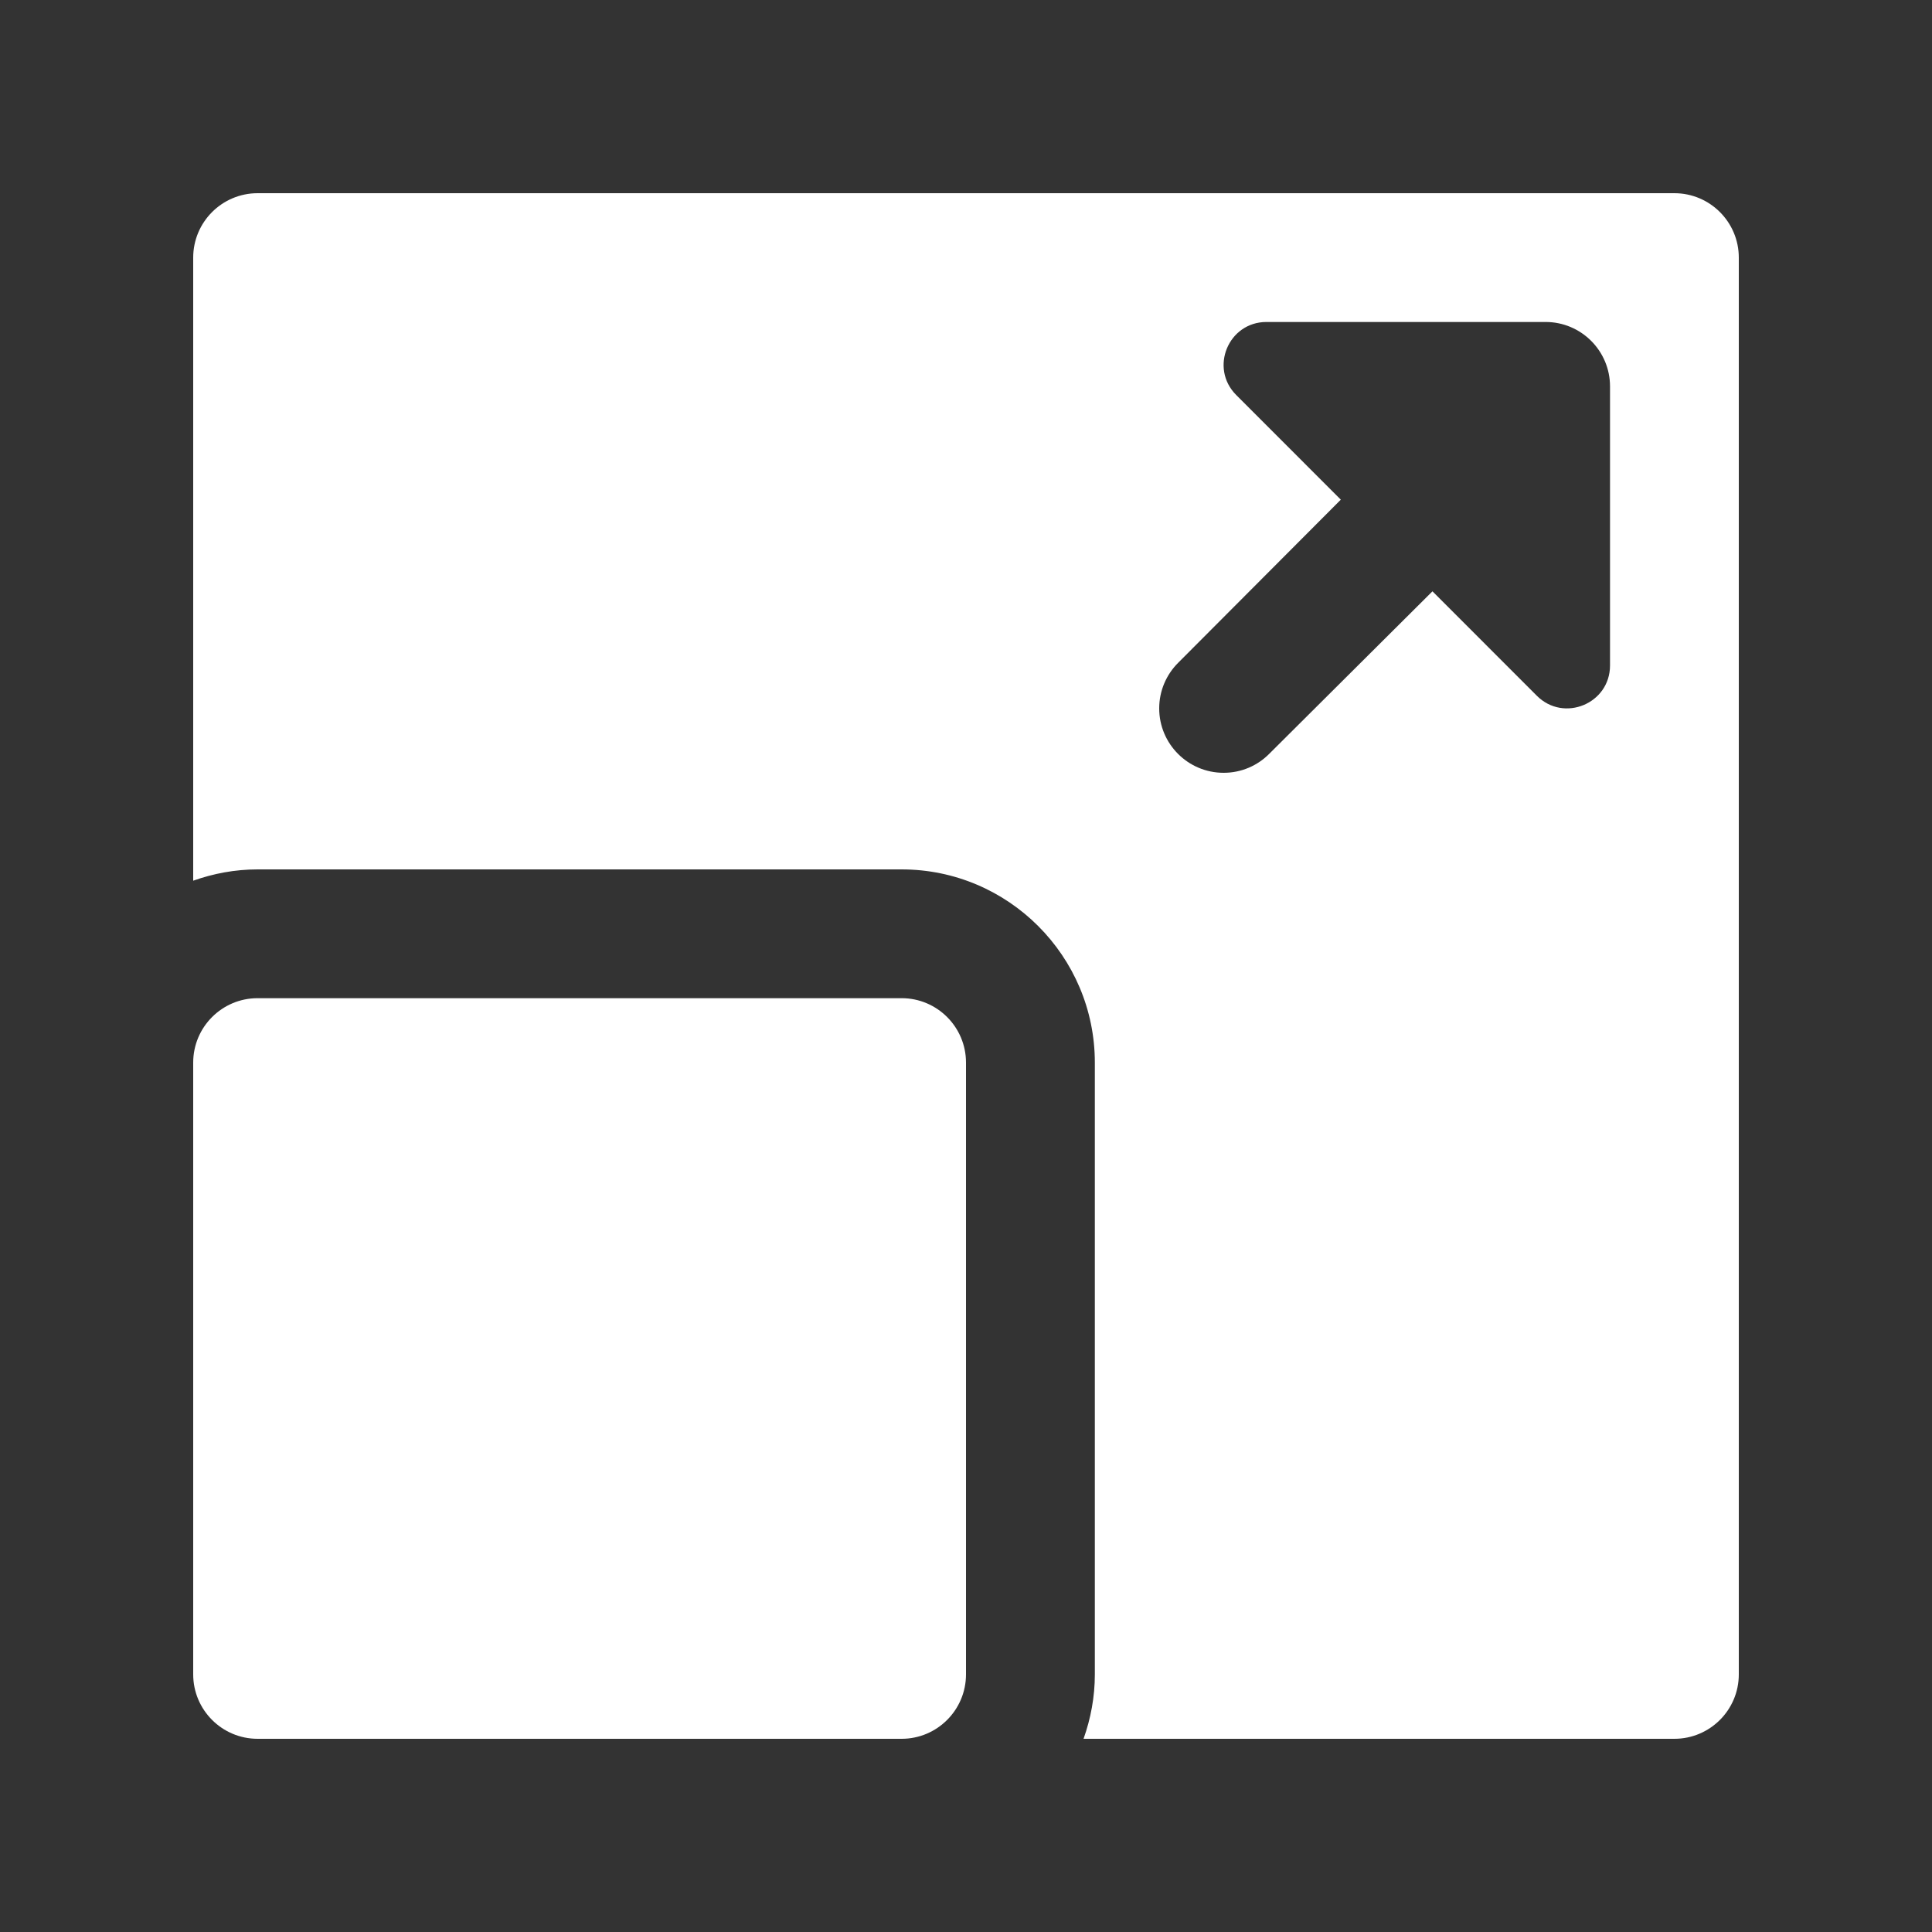
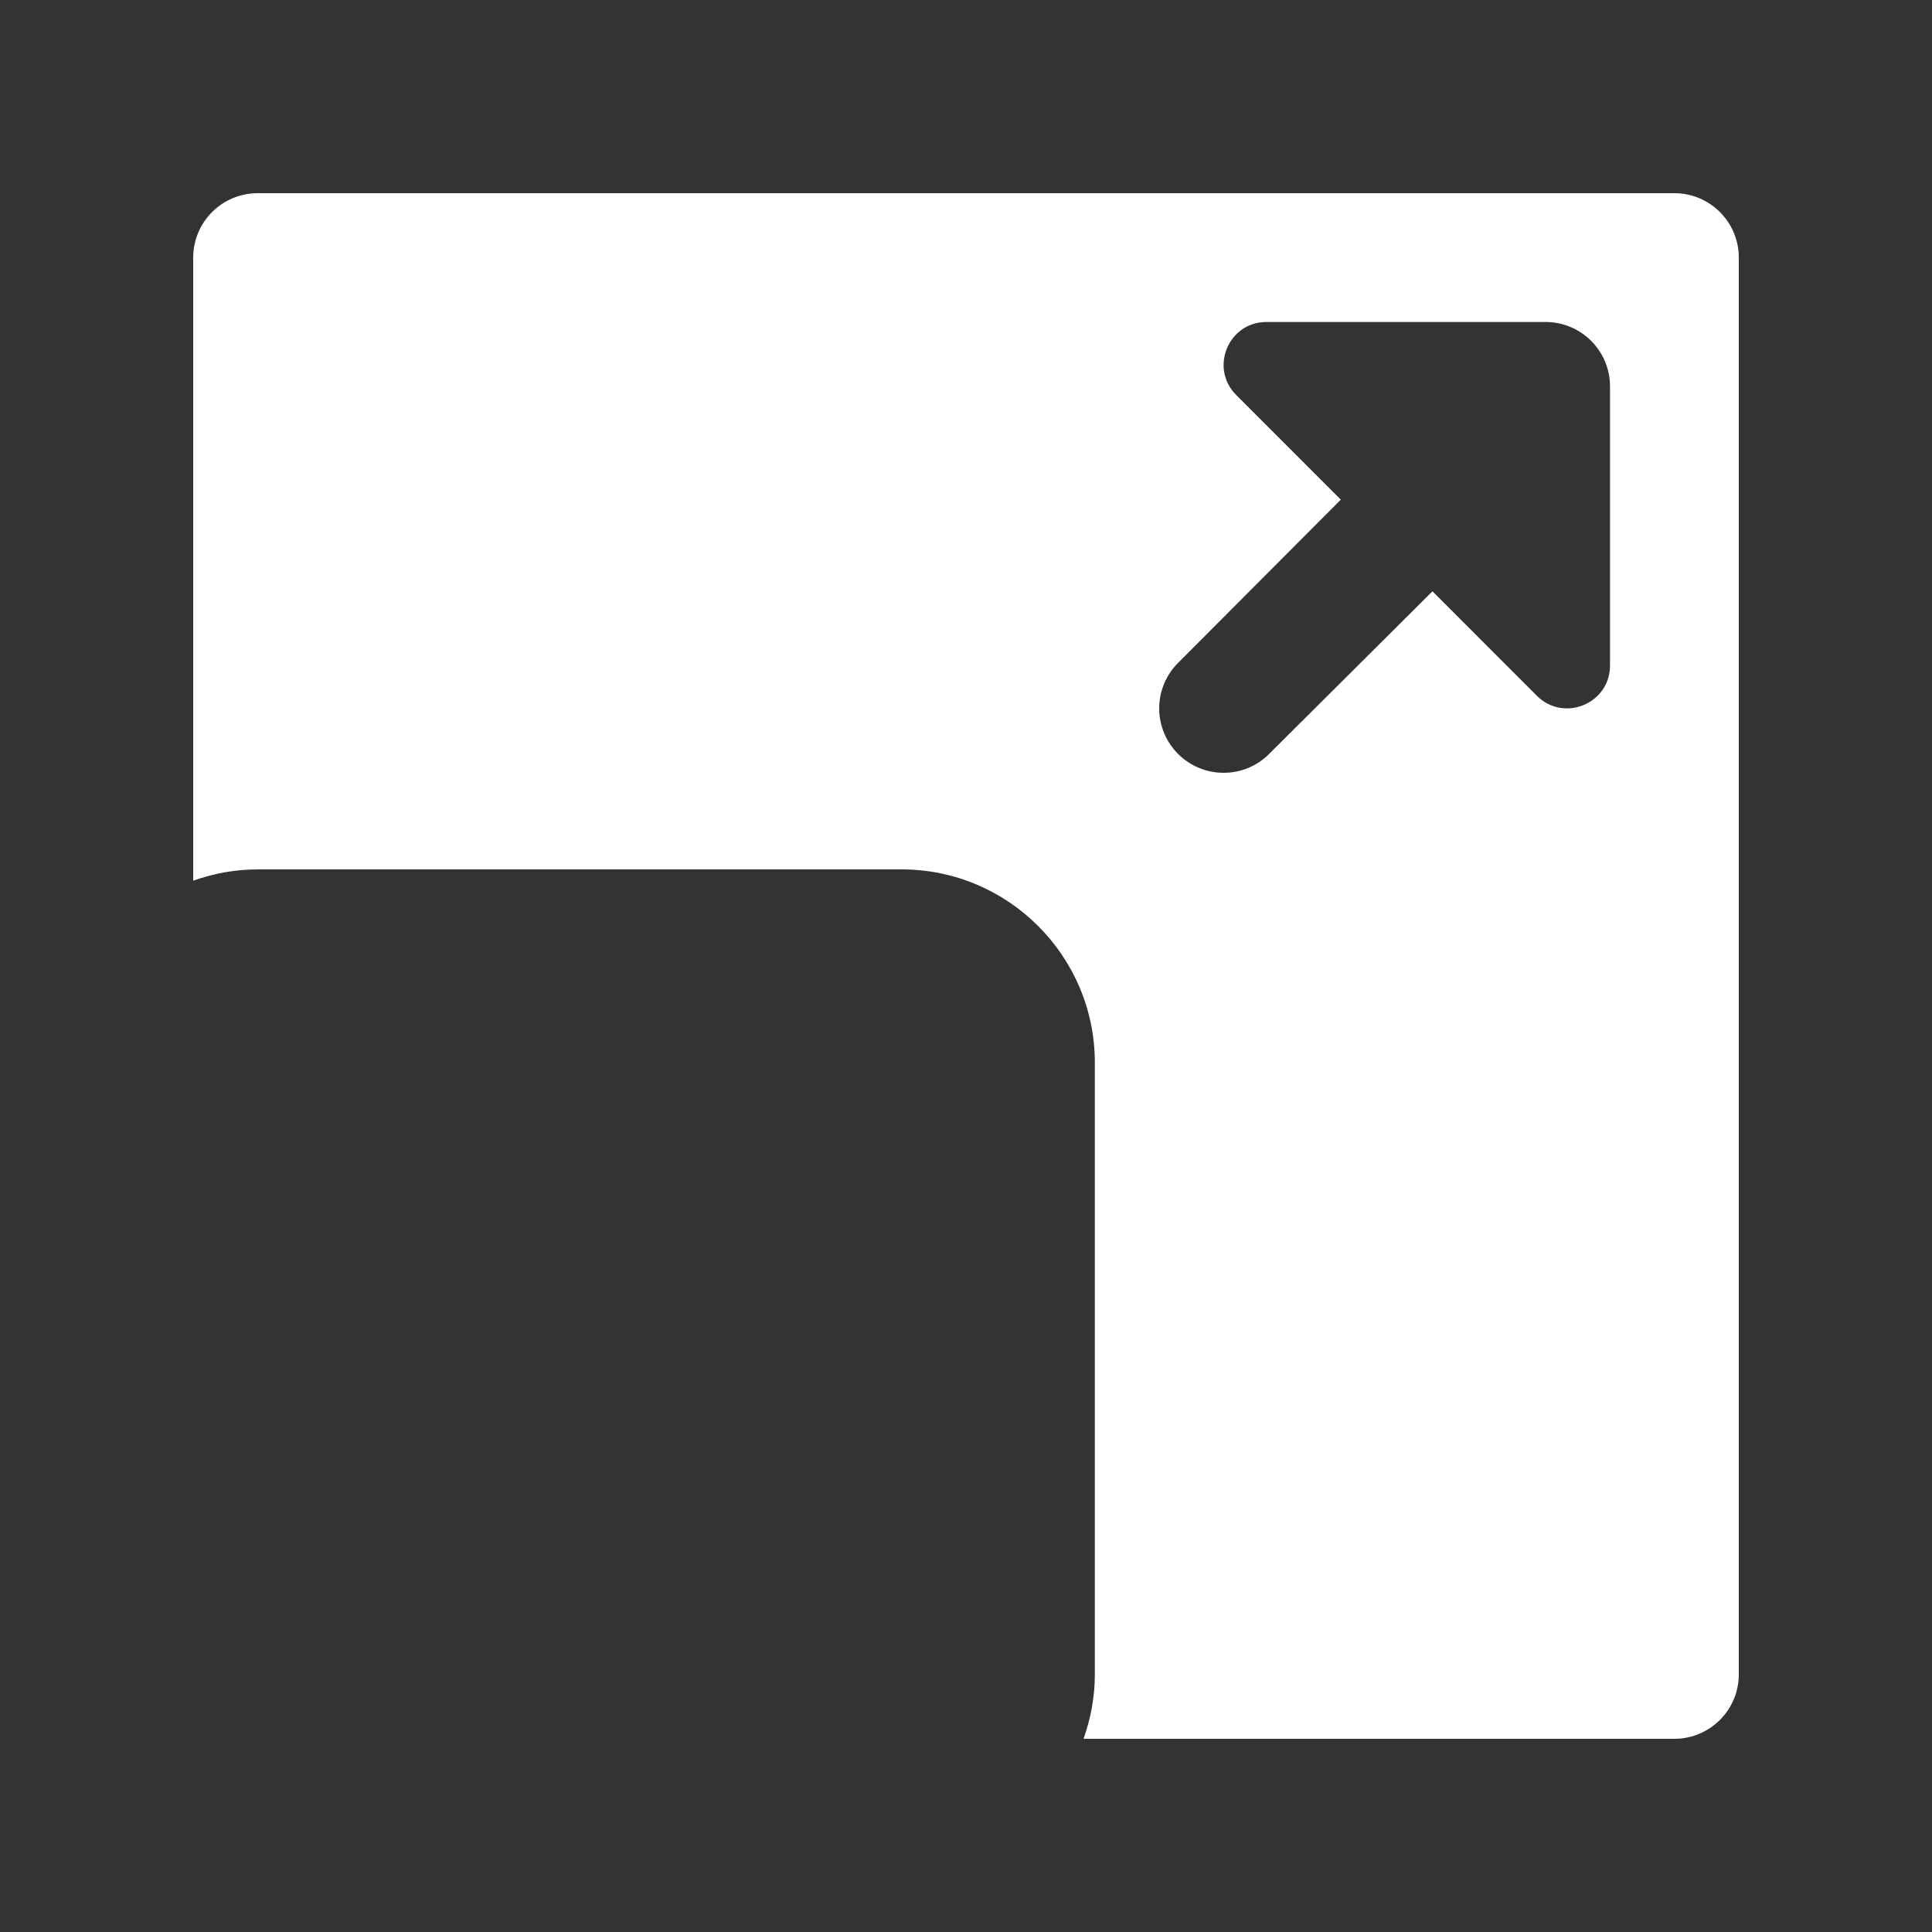
<svg xmlns="http://www.w3.org/2000/svg" width="32" height="32" viewBox="0 0 32 32" fill="none">
  <rect x="0" y="0" width="32" height="32" fill="#333333" stroke="none" />
-   <path d="M16 17.6C16 17.011 15.522 16.533 14.934 16.533H4.267C3.678 16.533 3.2 17.011 3.2 17.6V27.733C3.2 28.322 3.678 28.8 4.267 28.8H14.934C15.522 28.8 16 28.322 16 27.733V17.6Z" fill="white" />
  <path d="M27.733 3.2H4.267C3.678 3.2 3.2 3.678 3.2 4.267V14.587C3.535 14.468 3.892 14.4 4.267 14.4H14.934C16.698 14.4 18.134 15.835 18.134 17.6V27.733C18.134 28.108 18.066 28.465 17.947 28.8H27.733C28.322 28.8 28.8 28.322 28.8 27.733V4.267C28.8 3.678 28.322 3.2 27.733 3.2ZM26.667 11.022C26.667 11.655 25.902 11.971 25.455 11.524L23.726 9.794L21.021 12.487C20.828 12.681 20.562 12.8 20.267 12.8C19.678 12.8 19.2 12.322 19.2 11.733C19.2 11.439 19.32 11.172 19.513 10.979L22.208 8.276L20.476 6.543C20.029 6.096 20.345 5.333 20.977 5.333H25.6C26.189 5.333 26.667 5.811 26.667 6.4V11.022Z" fill="white" />
</svg>